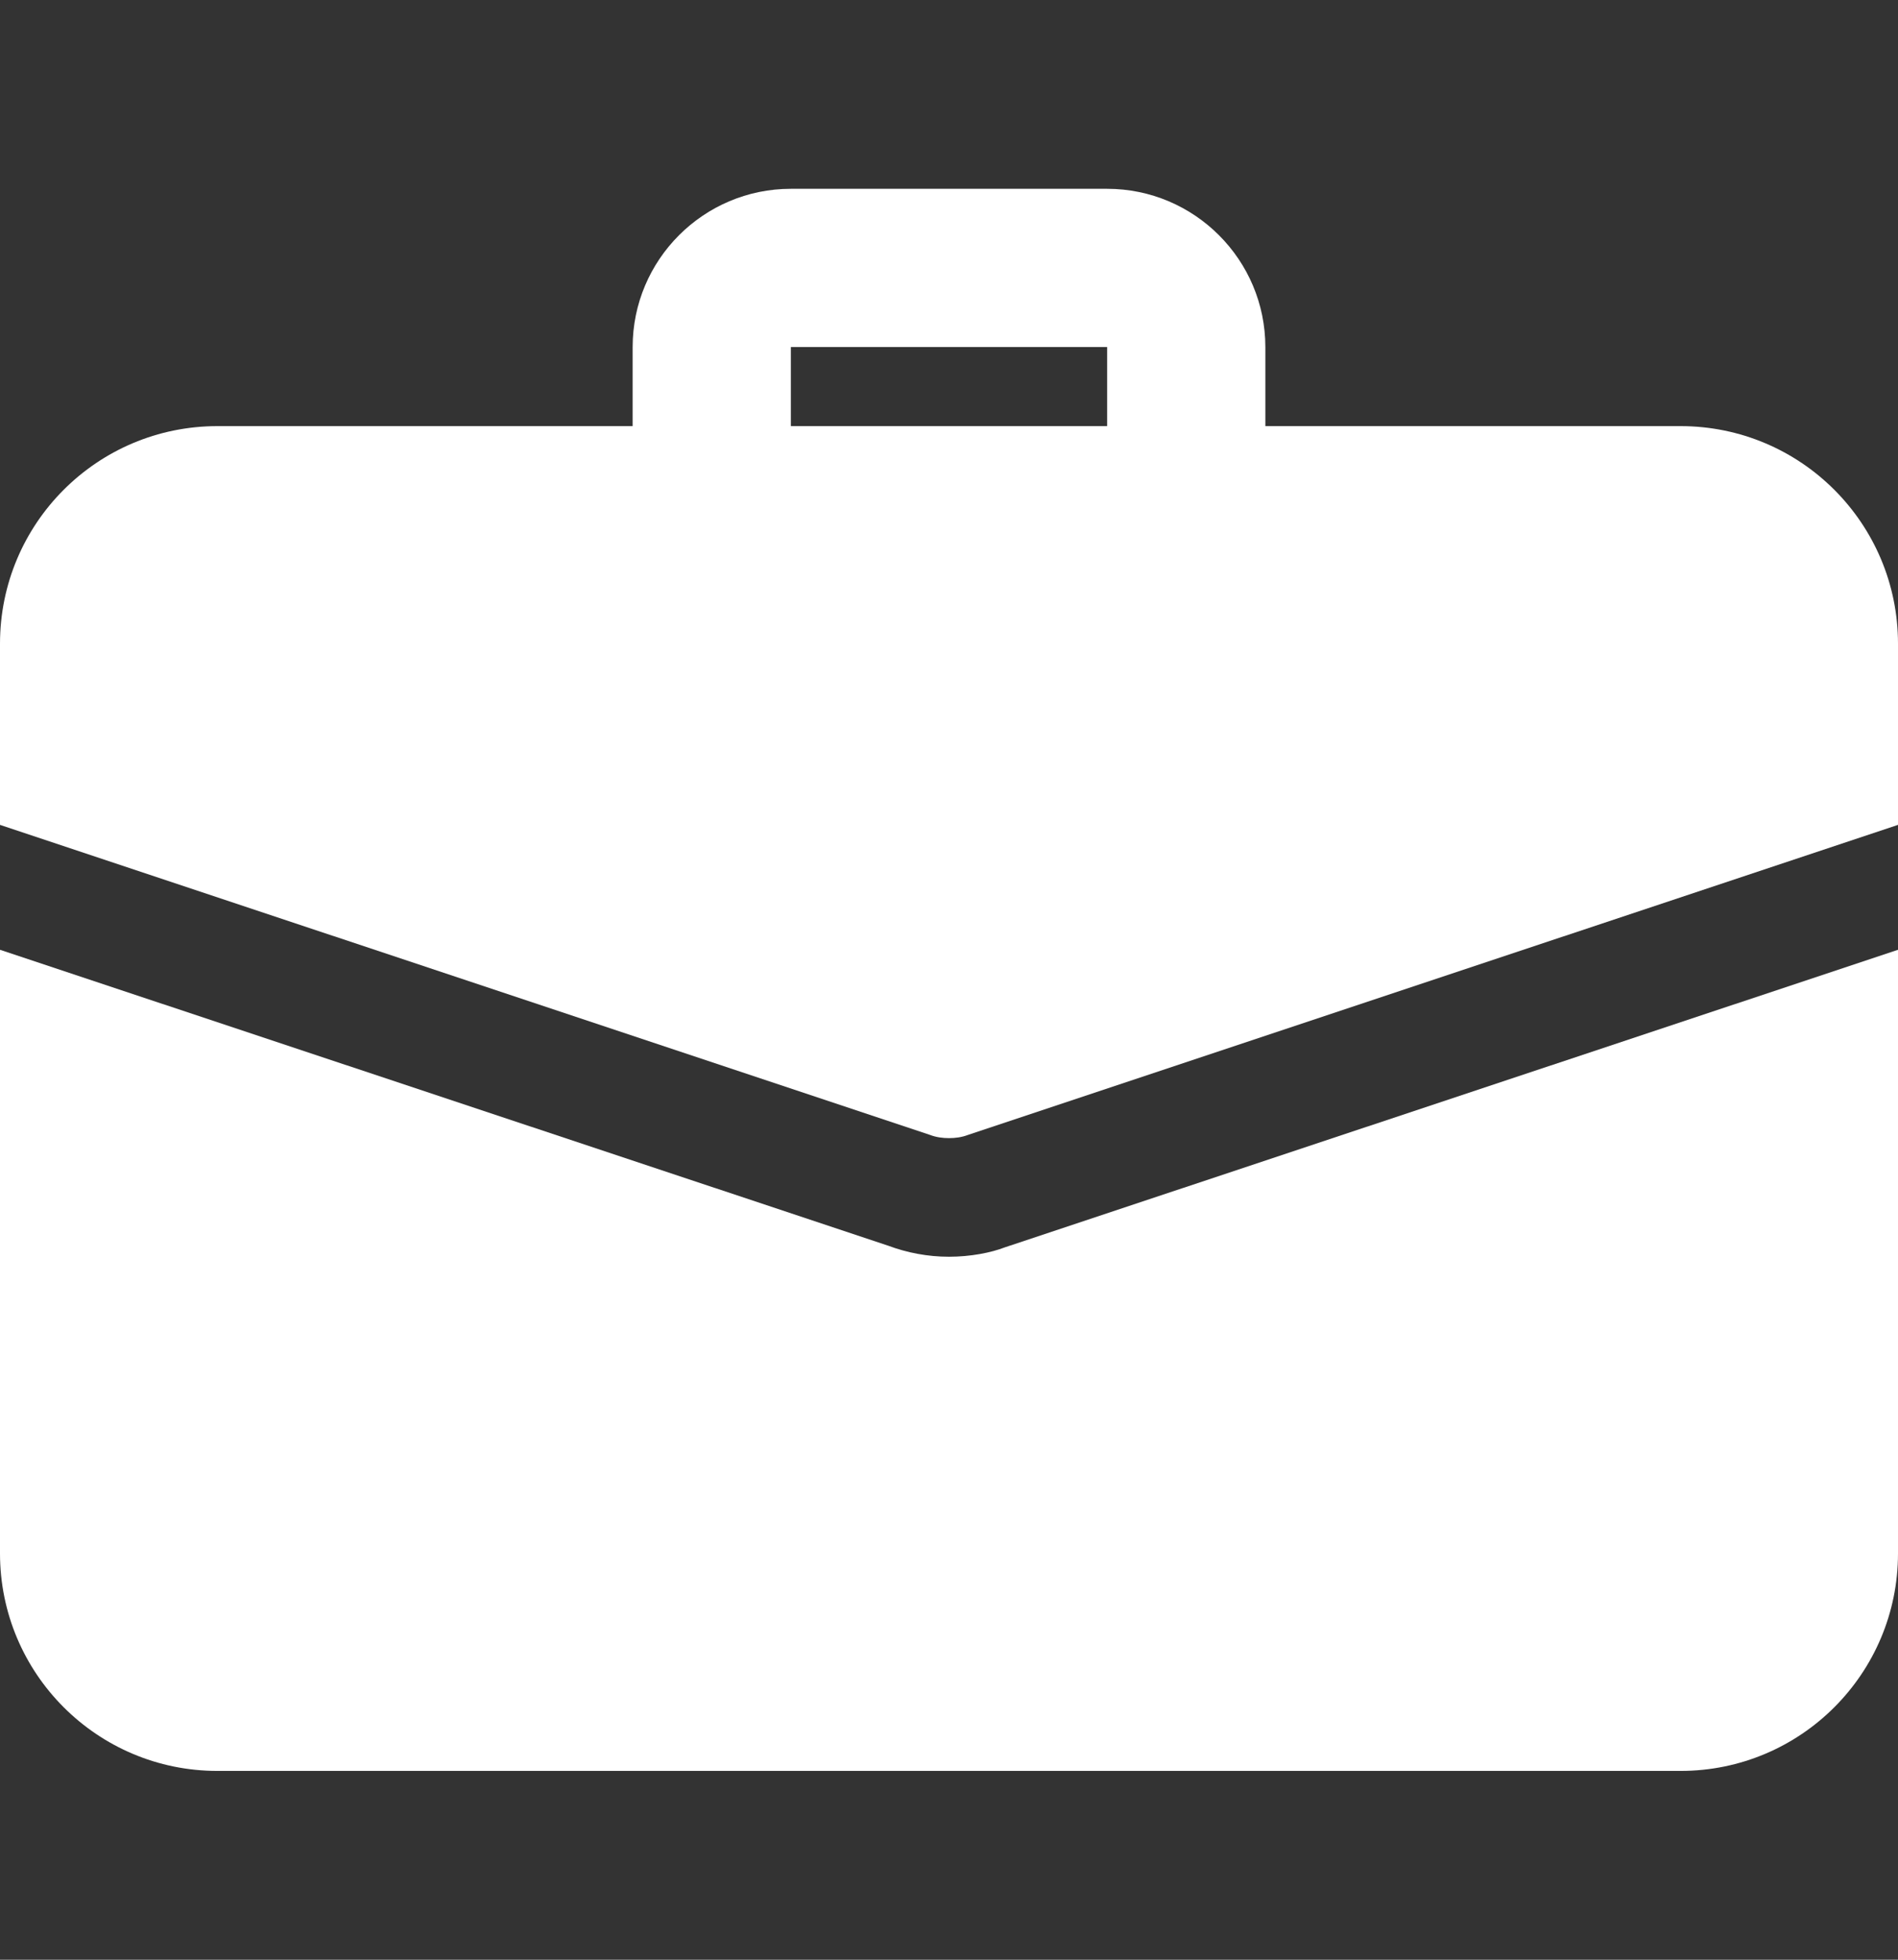
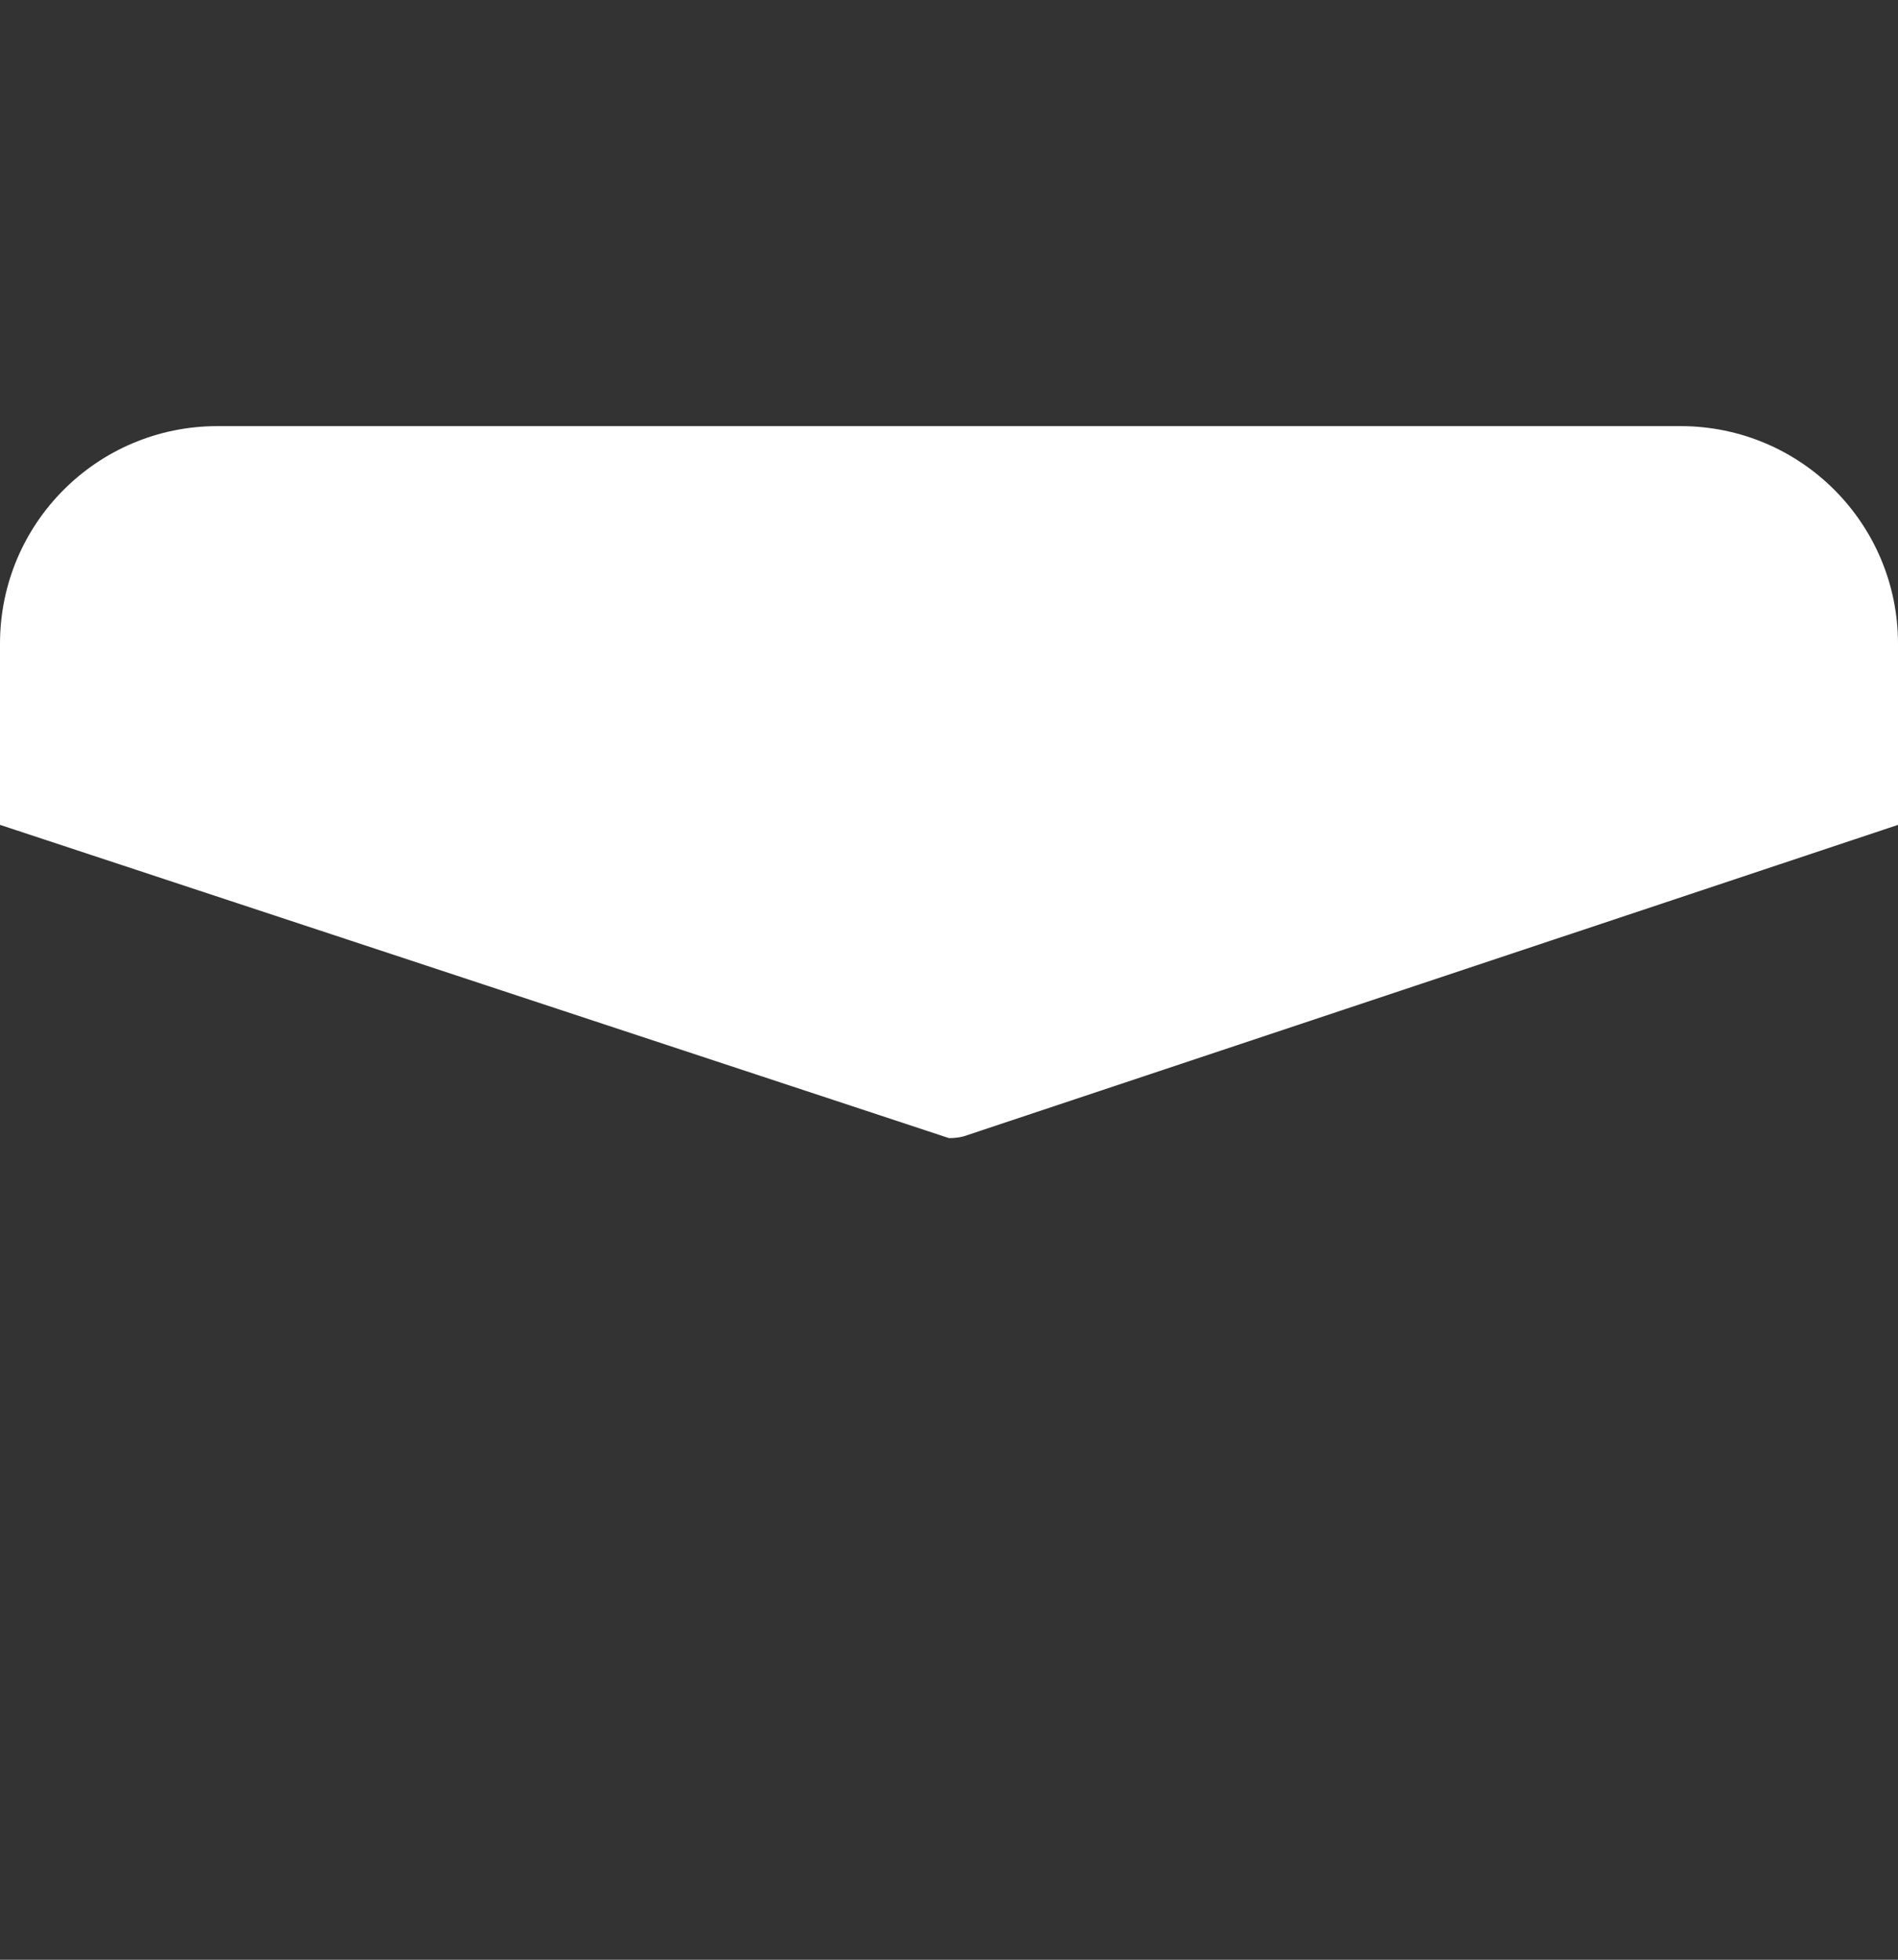
<svg xmlns="http://www.w3.org/2000/svg" width="31" height="32" viewBox="0 0 31 32" fill="none">
  <rect x="0" y="0" width="31" height="32" fill="#333333" stroke="none" />
-   <path d="M19.375 8.896C18.662 8.896 18.083 8.317 18.083 7.604V5.667H12.917V7.604C12.917 8.317 12.338 8.896 11.625 8.896C10.912 8.896 10.333 8.317 10.333 7.604V5.667C10.333 4.242 11.492 3.083 12.917 3.083H18.083C19.508 3.083 20.667 4.242 20.667 5.667V7.604C20.667 8.317 20.088 8.896 19.375 8.896Z" fill="white" />
-   <path d="M16.417 20.366C16.185 20.456 15.849 20.521 15.5 20.521C15.151 20.521 14.815 20.456 14.505 20.34L0 15.509V25.365C0 27.328 1.589 28.917 3.552 28.917H27.448C29.411 28.917 31 27.328 31 25.365V15.509L16.417 20.366Z" fill="white" />
-   <path d="M31 10.511V13.469L15.81 18.532C15.707 18.571 15.603 18.584 15.5 18.584C15.397 18.584 15.293 18.571 15.19 18.532L0 13.469V10.511C0 8.547 1.589 6.958 3.552 6.958H27.448C29.411 6.958 31 8.547 31 10.511Z" fill="white" />
+   <path d="M31 10.511V13.469L15.81 18.532C15.707 18.571 15.603 18.584 15.5 18.584L0 13.469V10.511C0 8.547 1.589 6.958 3.552 6.958H27.448C29.411 6.958 31 8.547 31 10.511Z" fill="white" />
</svg>